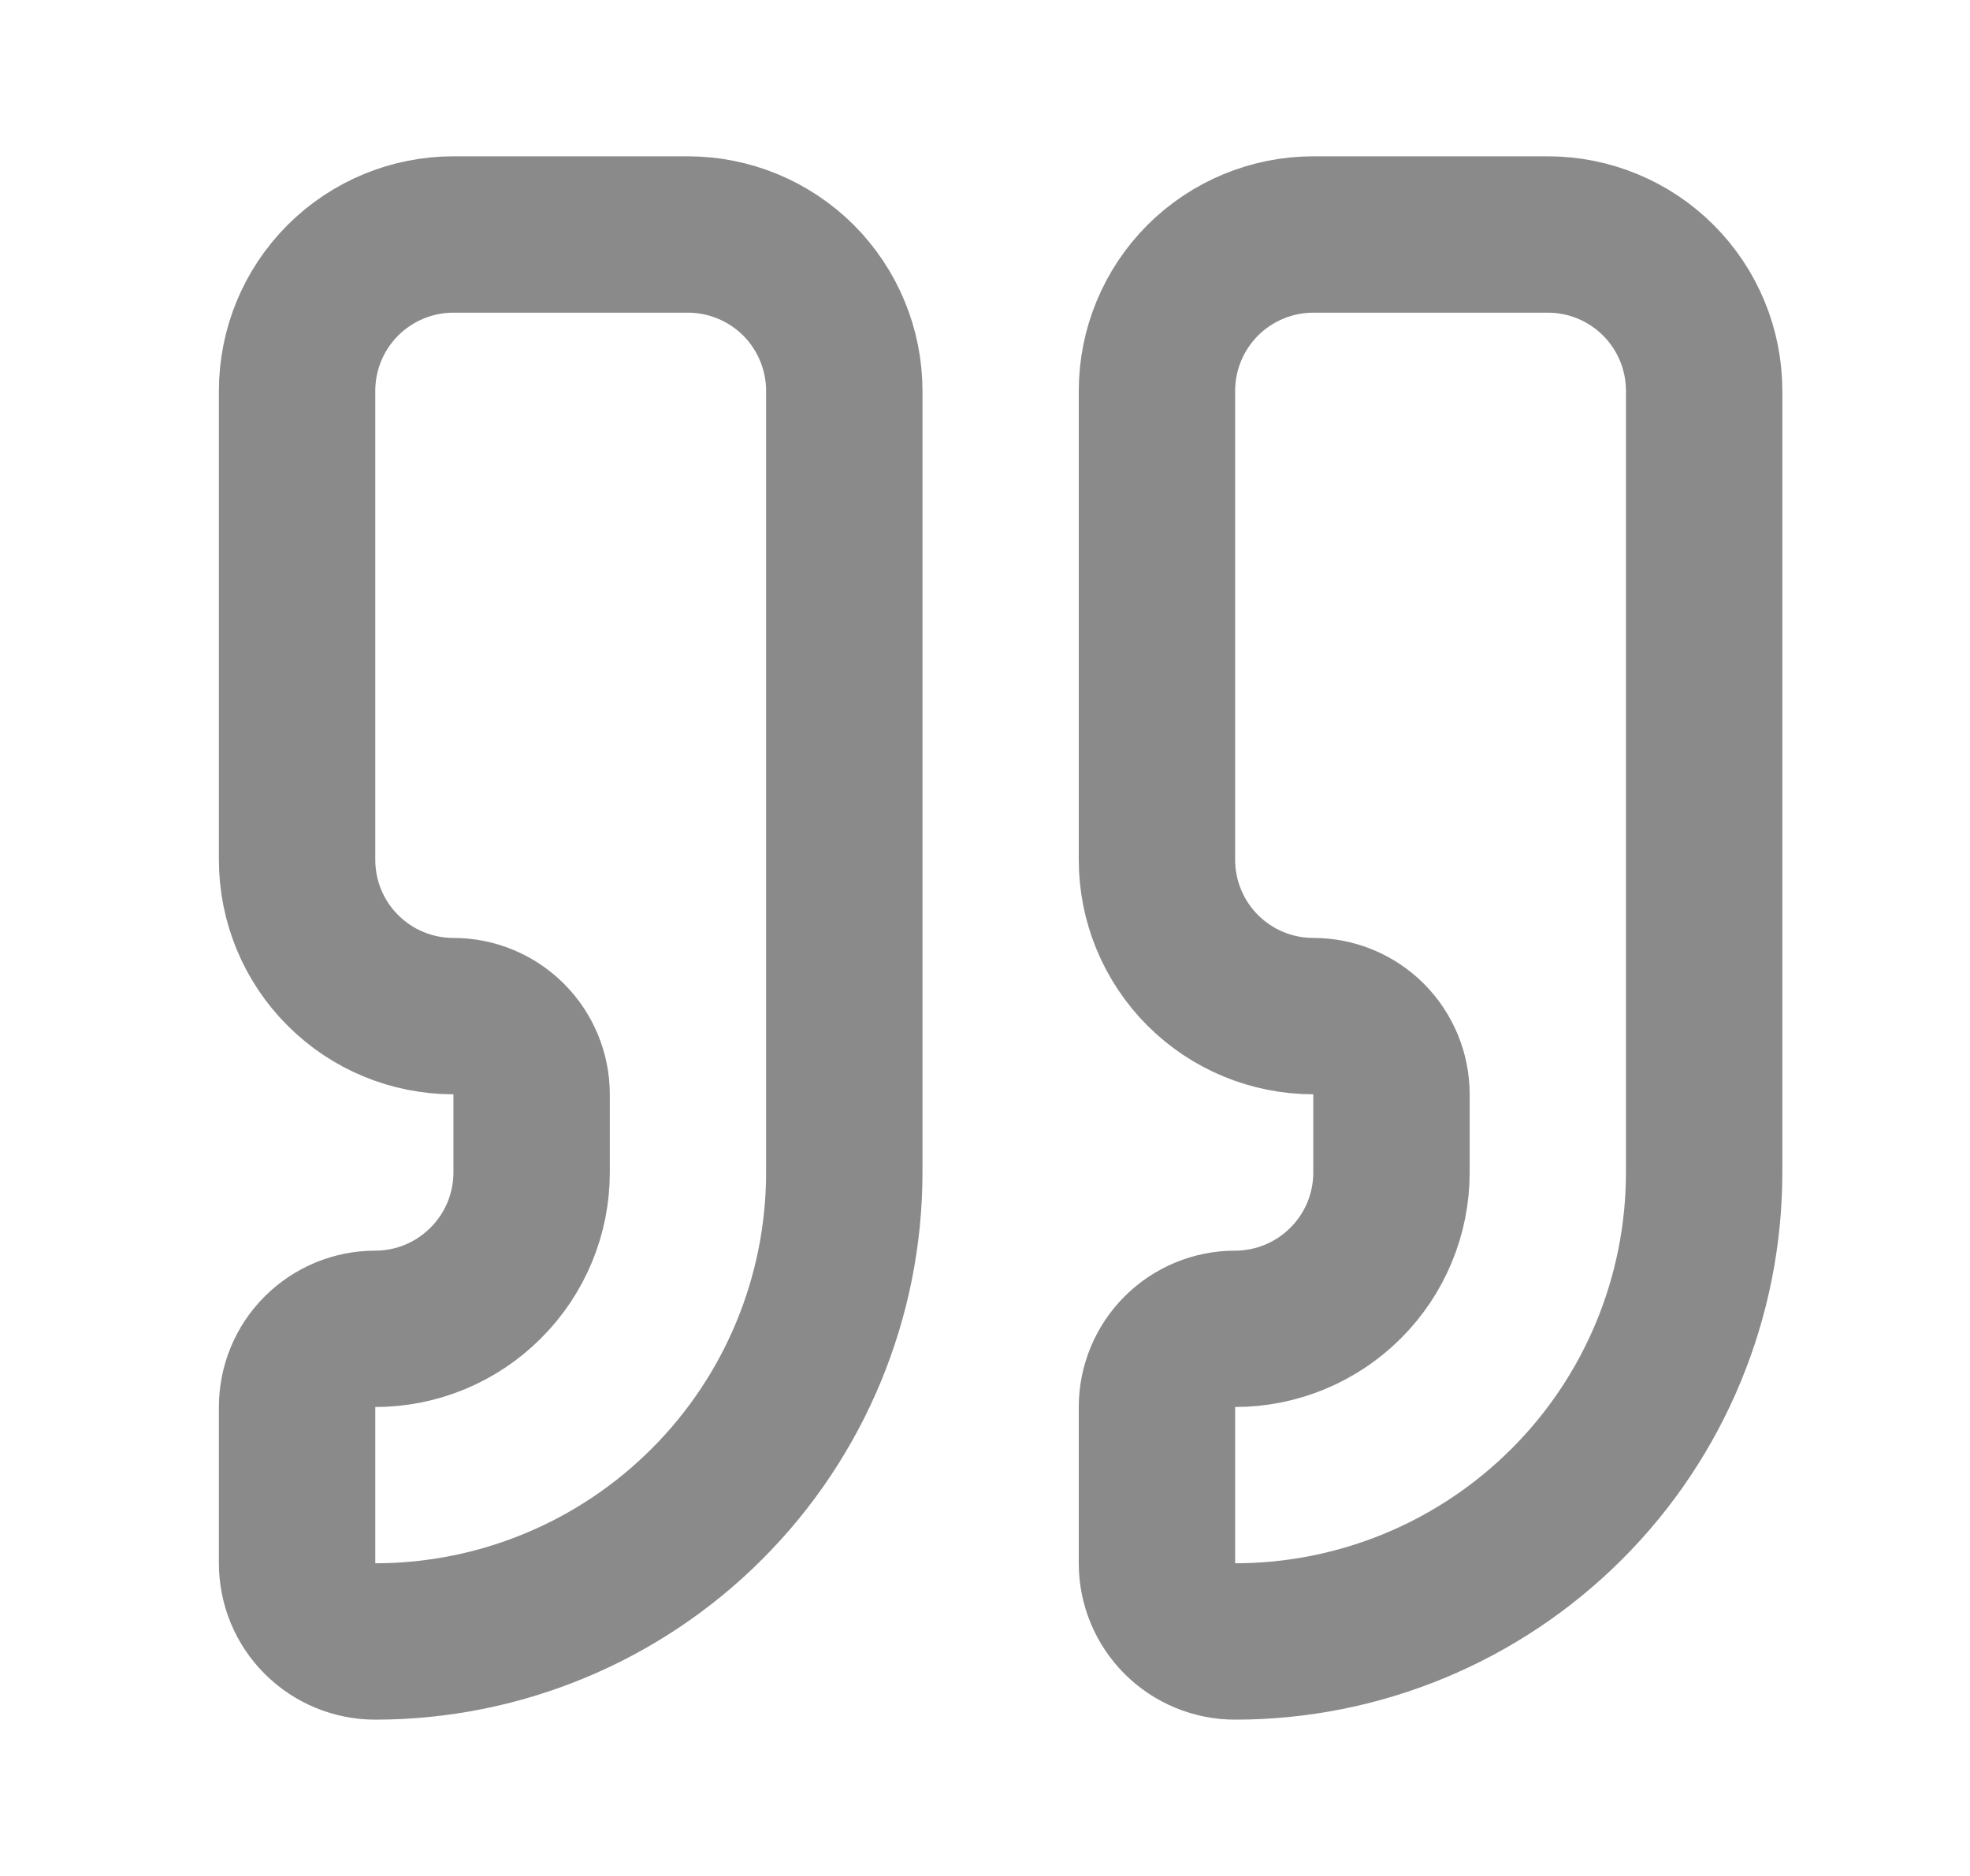
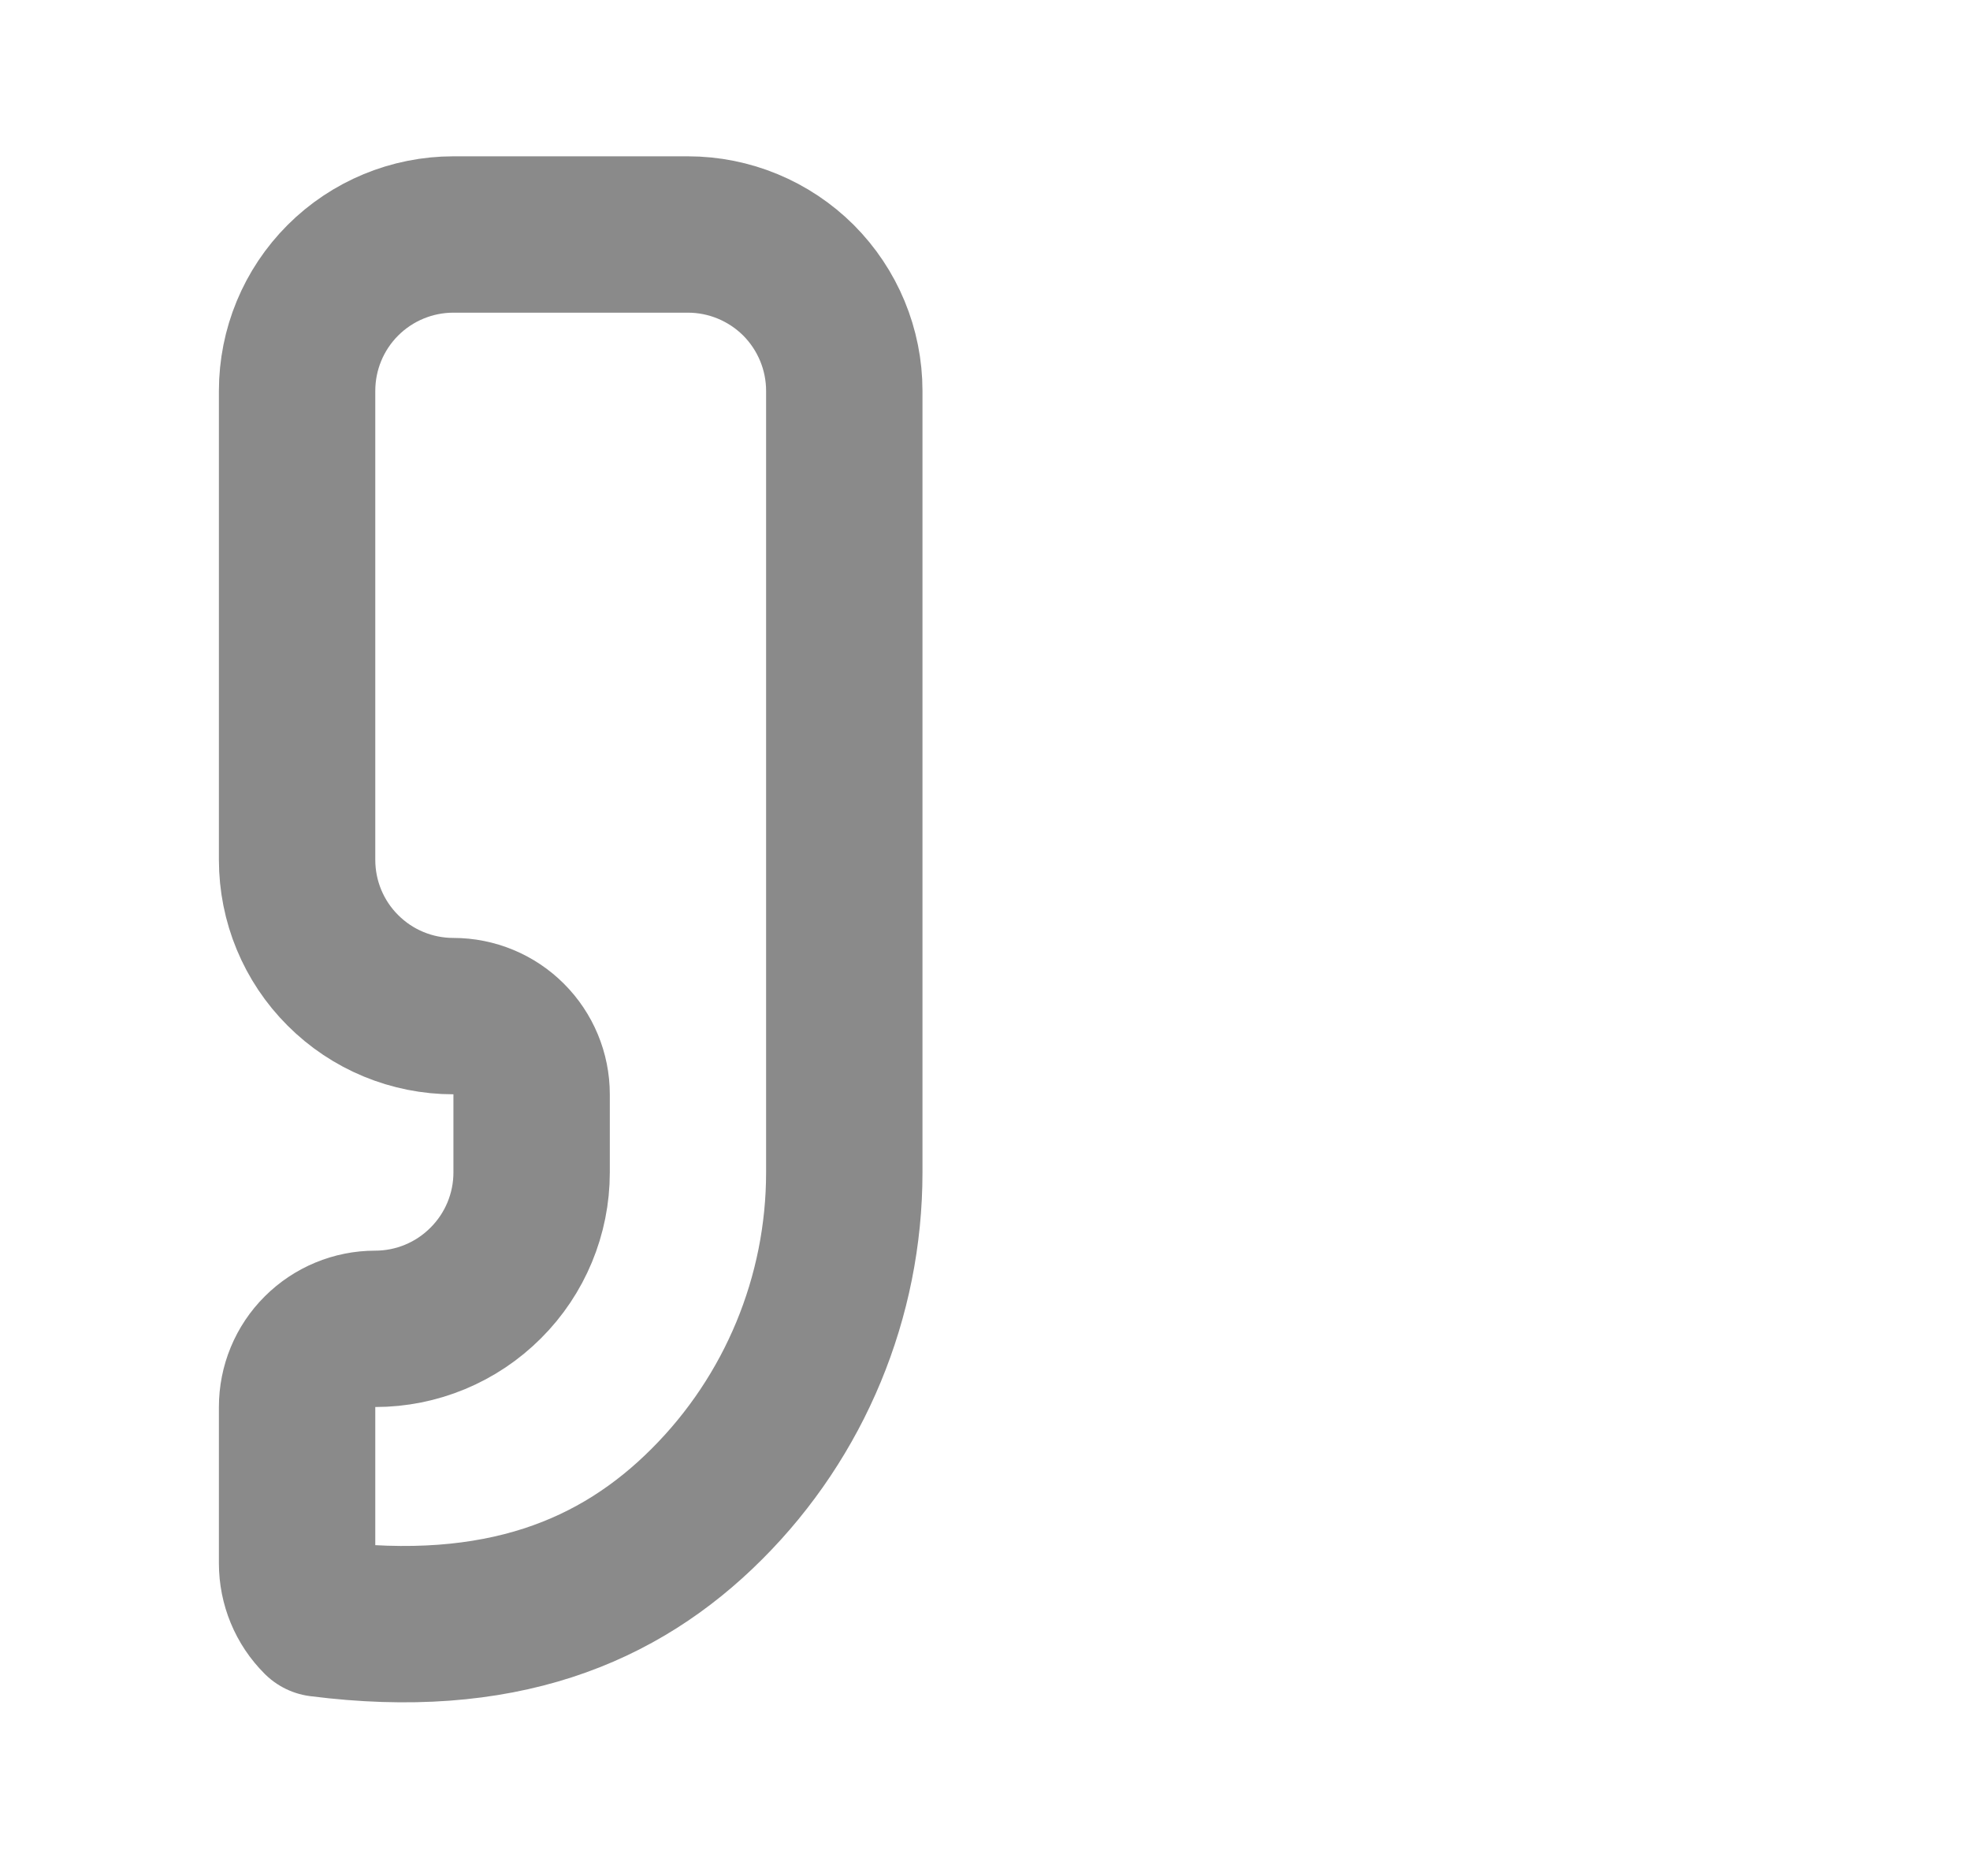
<svg xmlns="http://www.w3.org/2000/svg" width="21" height="20" viewBox="0 0 21 20" fill="none">
-   <path d="M14 2.5C13.558 2.5 13.134 2.676 12.821 2.988C12.509 3.301 12.333 3.725 12.333 4.167V9.167C12.333 9.609 12.509 10.033 12.821 10.345C13.134 10.658 13.558 10.833 14 10.833C14.221 10.833 14.433 10.921 14.589 11.077C14.745 11.234 14.833 11.446 14.833 11.667V12.5C14.833 12.942 14.658 13.366 14.345 13.678C14.033 13.991 13.608 14.167 13.166 14.167C12.945 14.167 12.733 14.255 12.577 14.411C12.421 14.567 12.333 14.779 12.333 15V16.667C12.333 16.888 12.421 17.1 12.577 17.256C12.733 17.412 12.945 17.5 13.166 17.5C14.493 17.5 15.764 16.973 16.702 16.035C17.64 15.098 18.166 13.826 18.166 12.5V4.167C18.166 3.725 17.991 3.301 17.678 2.988C17.366 2.676 16.942 2.5 16.5 2.5H14Z" stroke="#8A8A8A" stroke-width="1.667" stroke-linecap="round" stroke-linejoin="round" />
-   <path d="M4.833 2.5C4.391 2.5 3.967 2.676 3.655 2.988C3.342 3.301 3.167 3.725 3.167 4.167V9.167C3.167 9.609 3.342 10.033 3.655 10.345C3.967 10.658 4.391 10.833 4.833 10.833C5.054 10.833 5.266 10.921 5.422 11.077C5.579 11.234 5.667 11.446 5.667 11.667V12.5C5.667 12.942 5.491 13.366 5.178 13.678C4.866 13.991 4.442 14.167 4 14.167C3.779 14.167 3.567 14.255 3.411 14.411C3.254 14.567 3.167 14.779 3.167 15V16.667C3.167 16.888 3.254 17.1 3.411 17.256C3.567 17.412 3.779 17.5 4 17.5C5.326 17.5 6.598 16.973 7.535 16.035C8.473 15.098 9 13.826 9 12.5V4.167C9 3.725 8.824 3.301 8.512 2.988C8.199 2.676 7.775 2.5 7.333 2.5H4.833Z" stroke="#8A8A8A" stroke-width="1.667" stroke-linecap="round" stroke-linejoin="round" />
+   <path d="M4.833 2.5C4.391 2.5 3.967 2.676 3.655 2.988C3.342 3.301 3.167 3.725 3.167 4.167V9.167C3.167 9.609 3.342 10.033 3.655 10.345C3.967 10.658 4.391 10.833 4.833 10.833C5.054 10.833 5.266 10.921 5.422 11.077C5.579 11.234 5.667 11.446 5.667 11.667V12.5C5.667 12.942 5.491 13.366 5.178 13.678C4.866 13.991 4.442 14.167 4 14.167C3.779 14.167 3.567 14.255 3.411 14.411C3.254 14.567 3.167 14.779 3.167 15V16.667C3.167 16.888 3.254 17.1 3.411 17.256C5.326 17.5 6.598 16.973 7.535 16.035C8.473 15.098 9 13.826 9 12.5V4.167C9 3.725 8.824 3.301 8.512 2.988C8.199 2.676 7.775 2.5 7.333 2.5H4.833Z" stroke="#8A8A8A" stroke-width="1.667" stroke-linecap="round" stroke-linejoin="round" />
</svg>